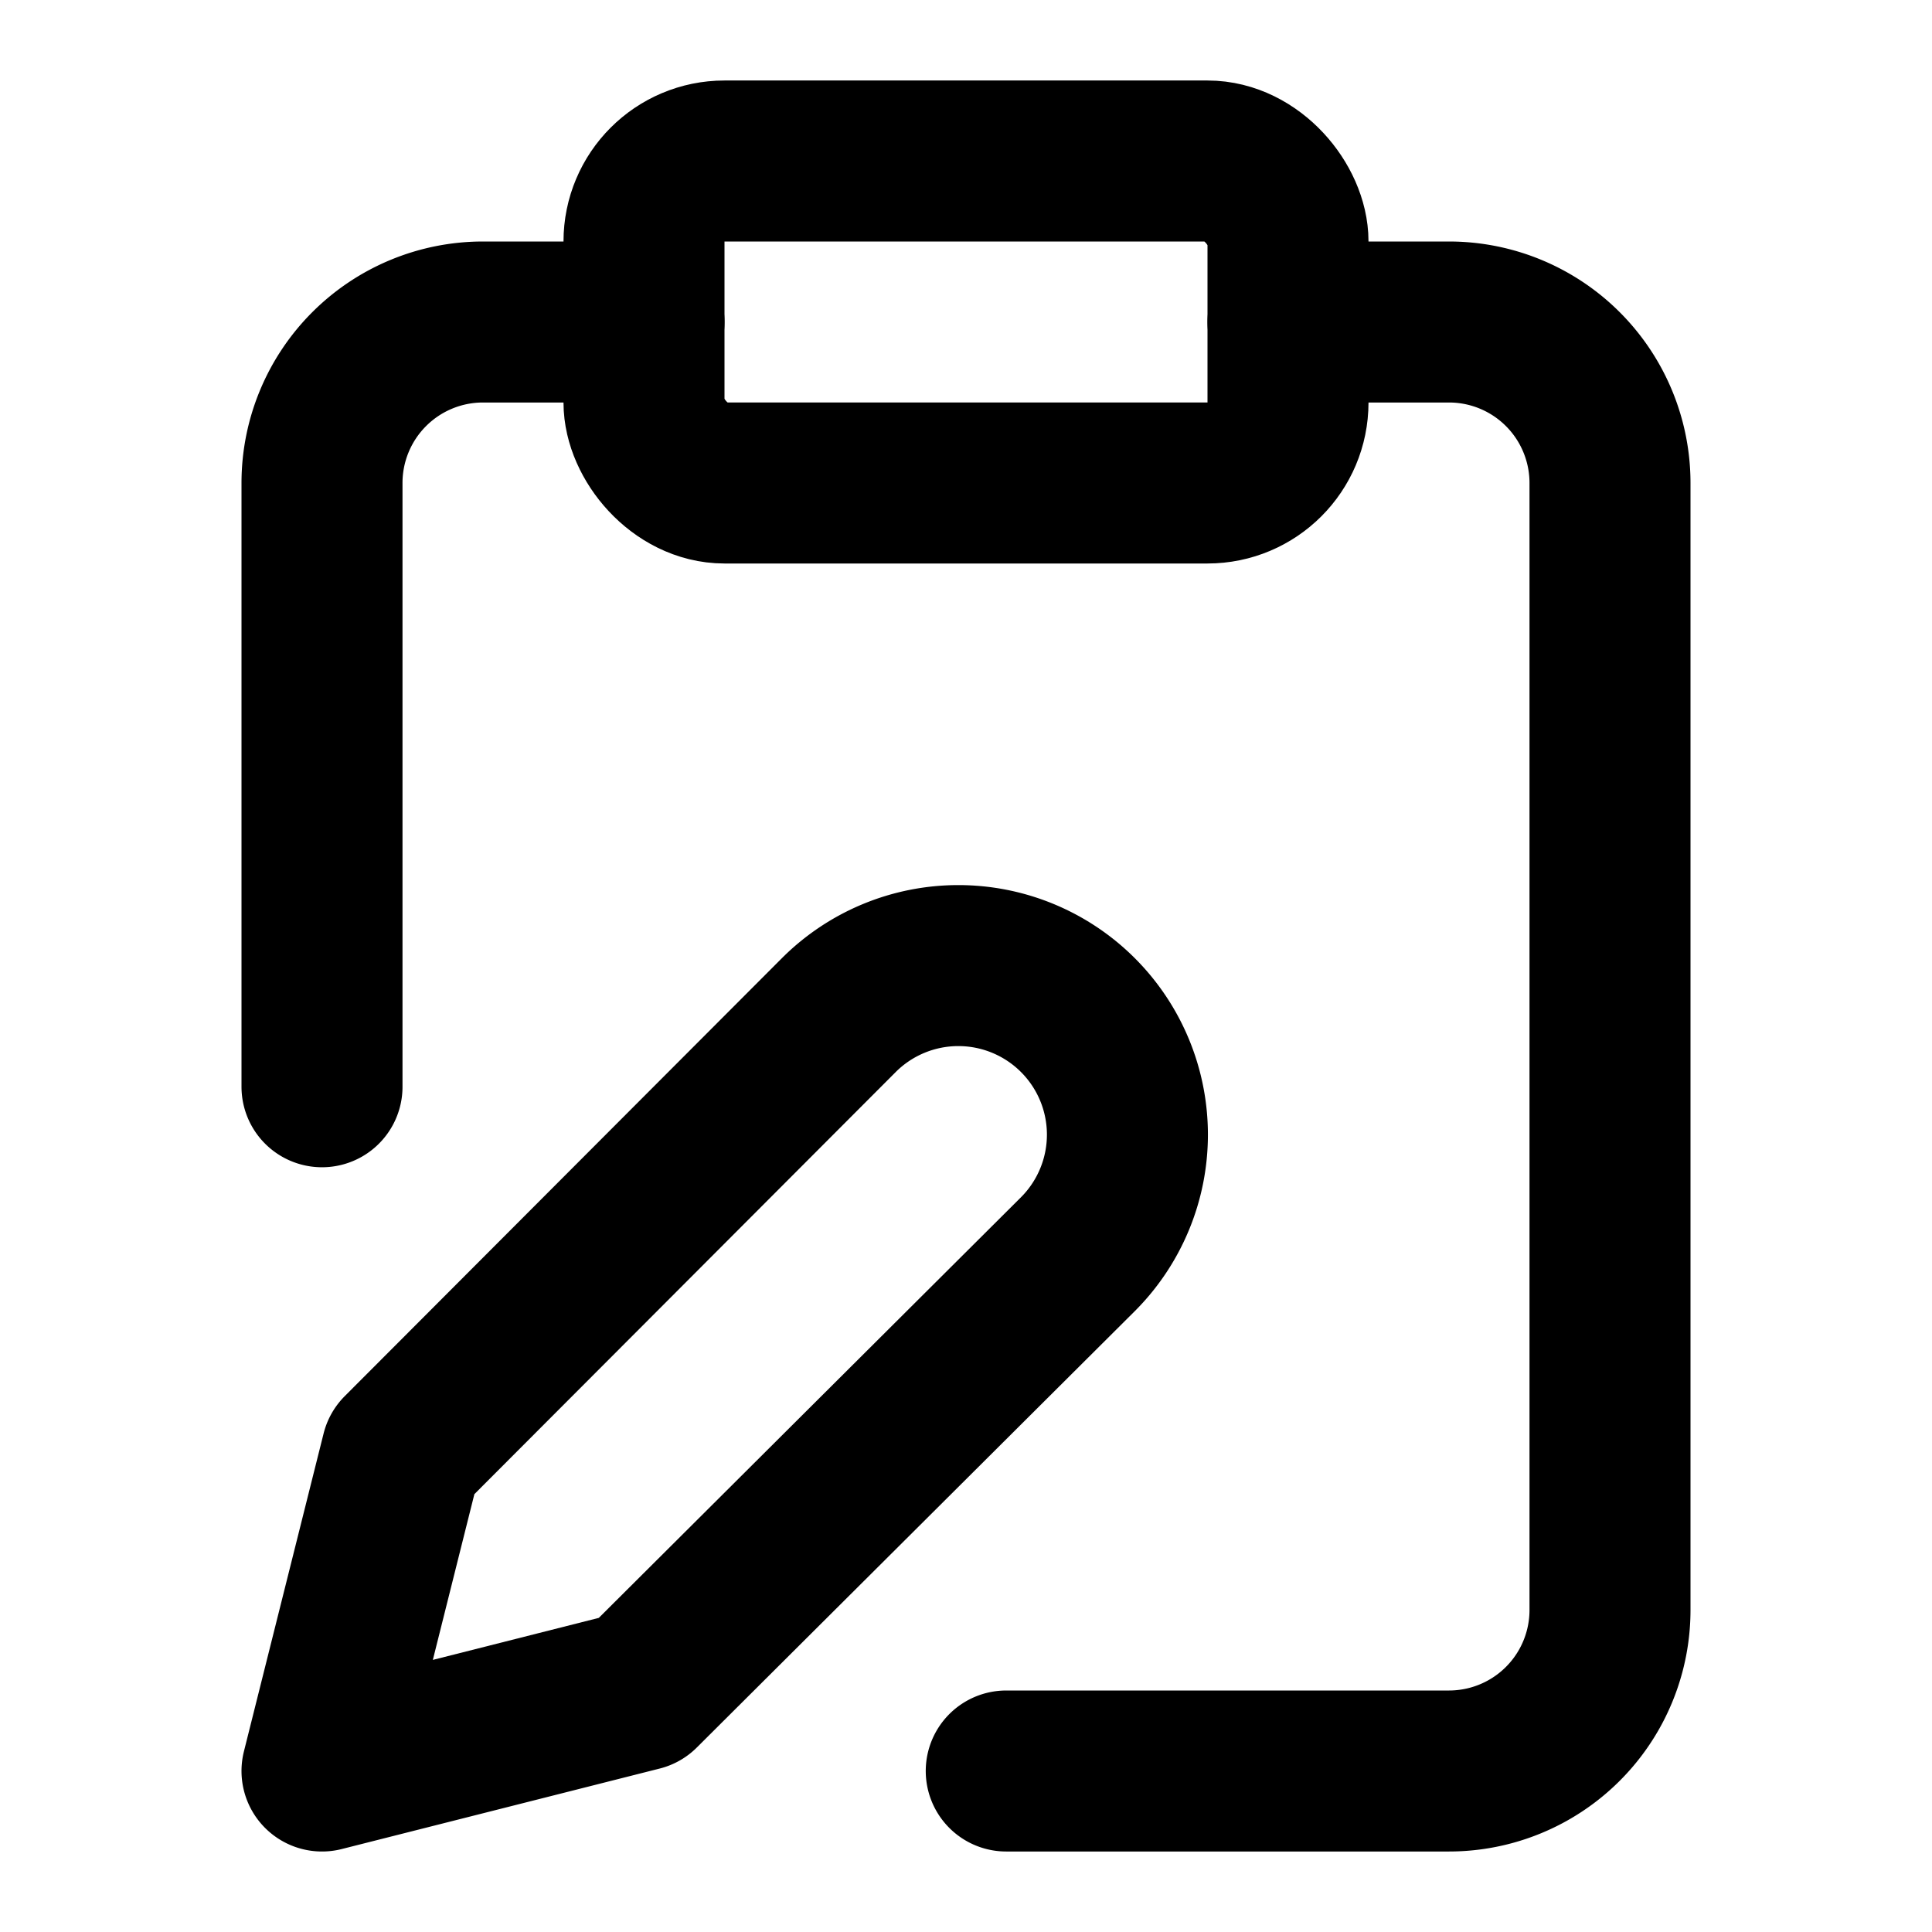
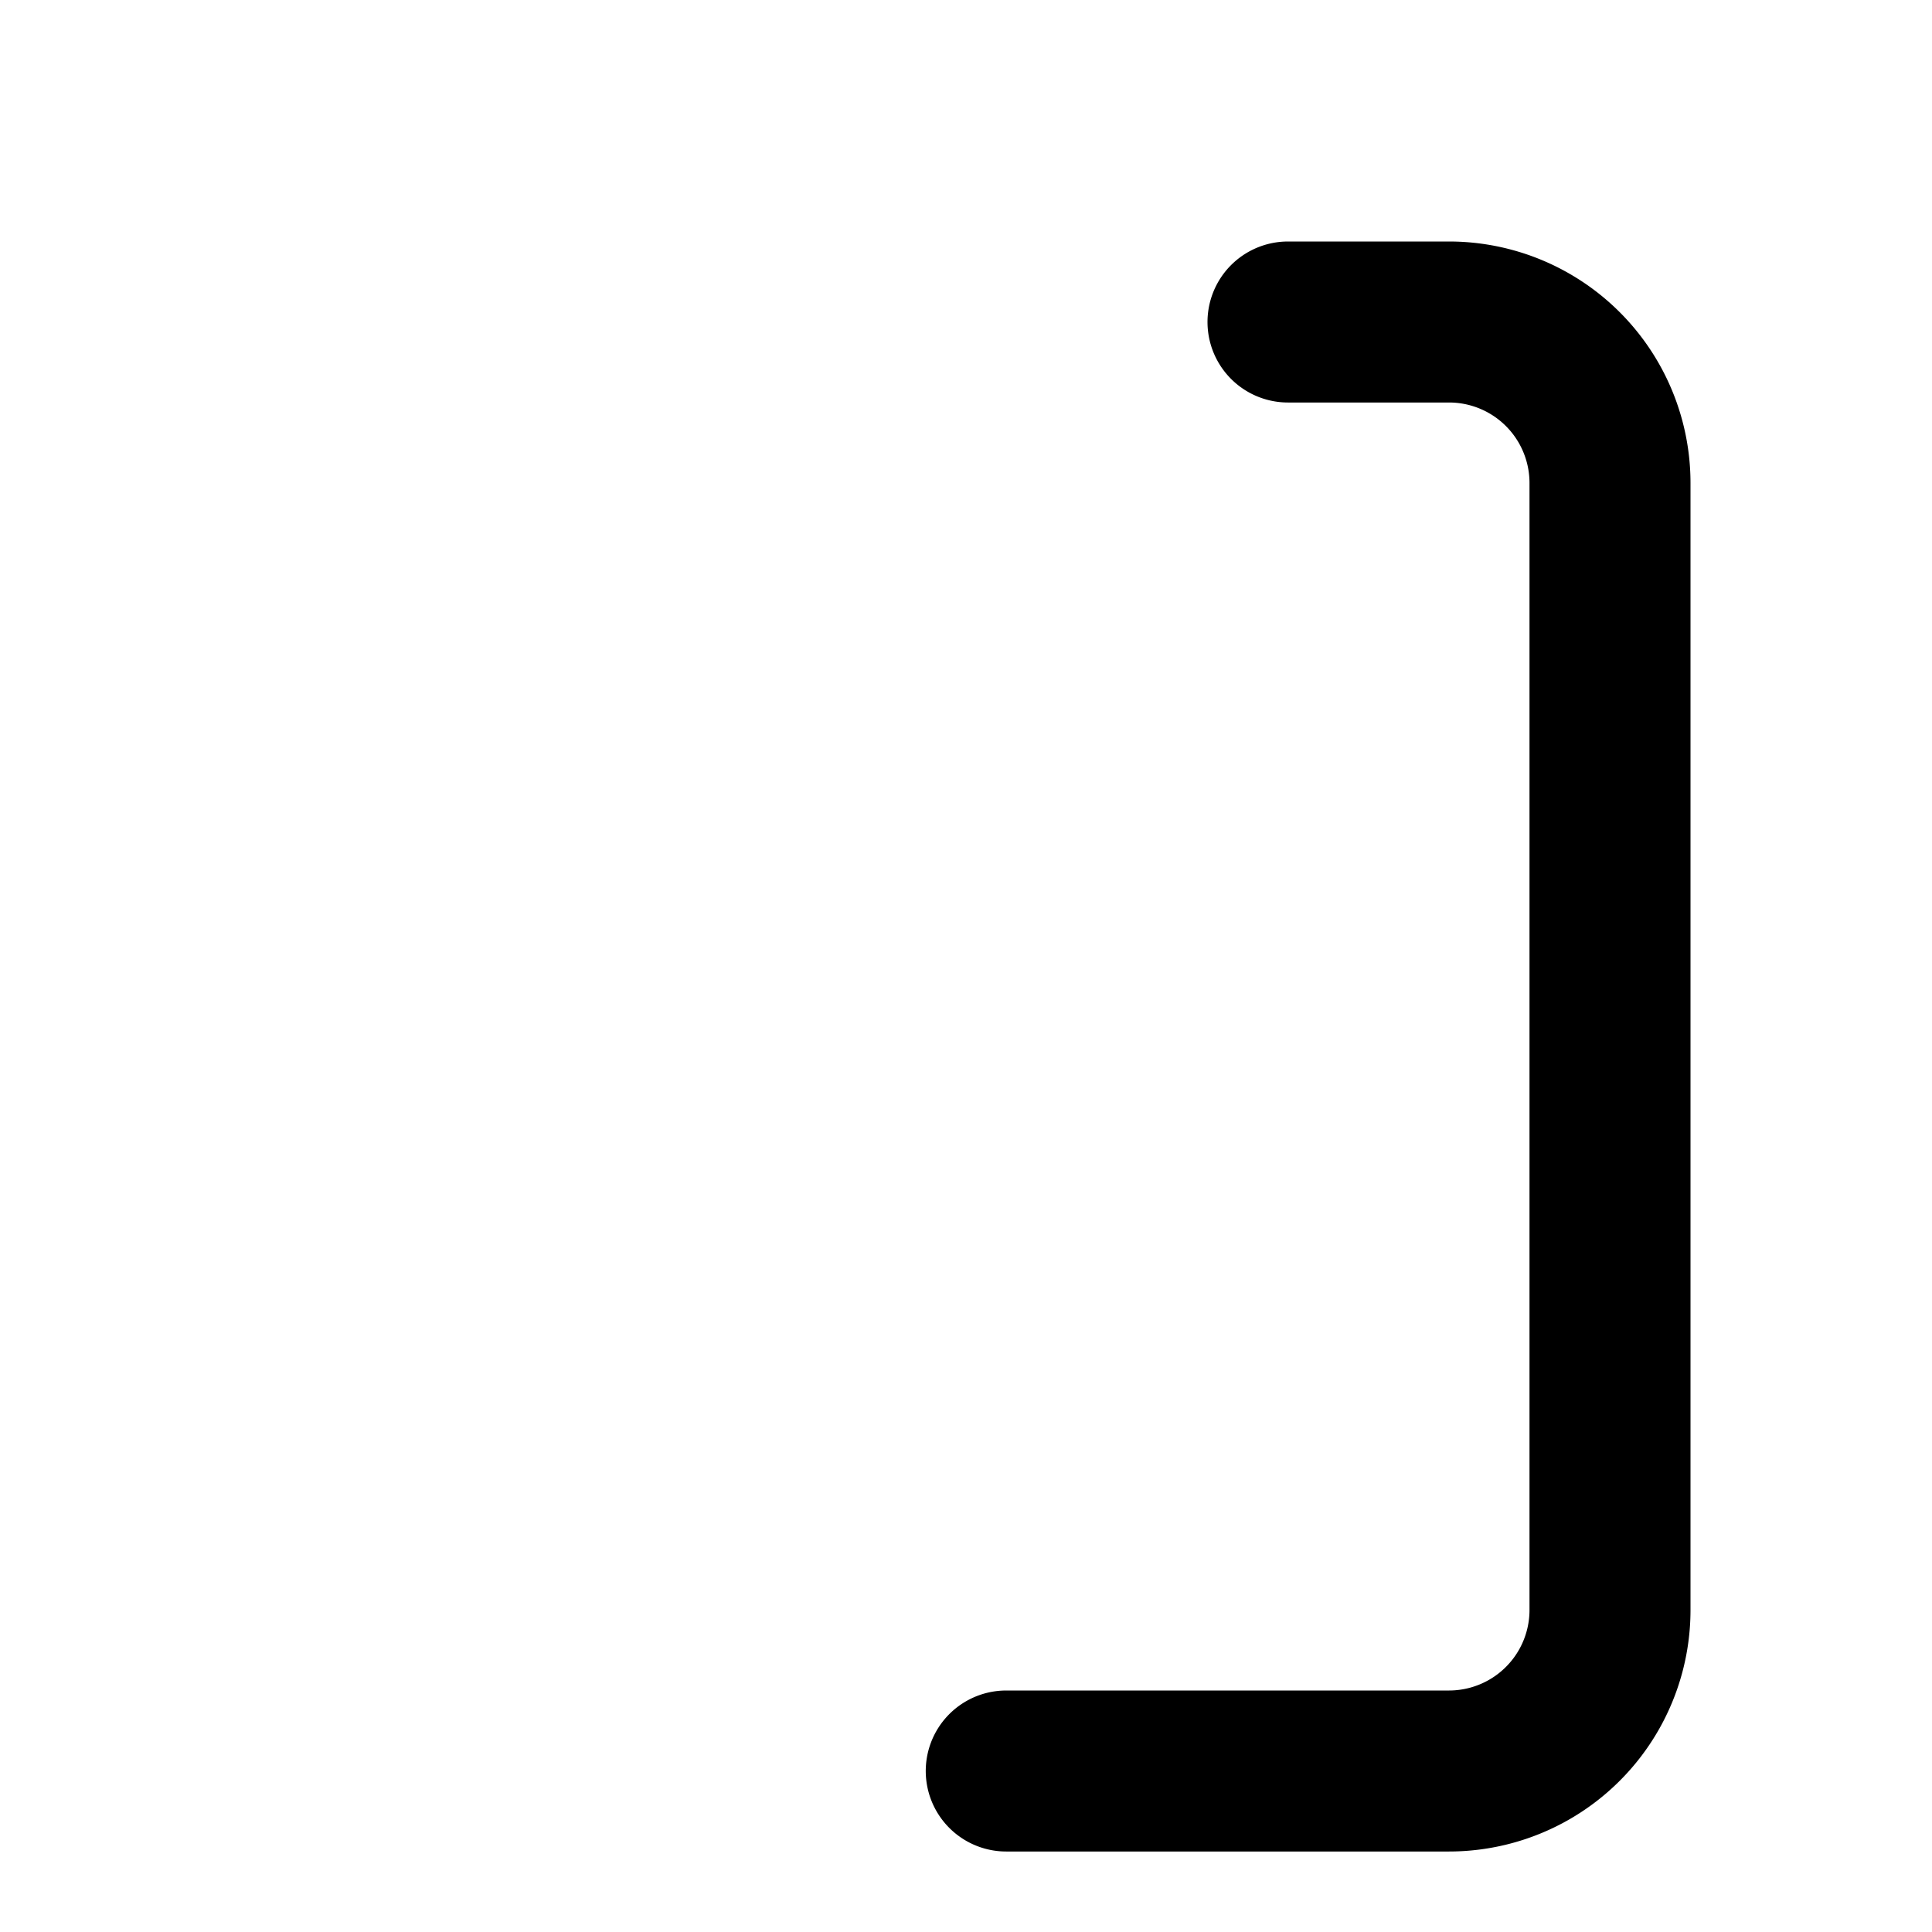
<svg xmlns="http://www.w3.org/2000/svg" width="24" height="24" viewBox="0 0 24 24" fill="none" stroke="currentColor" stroke-width="2" stroke-linecap="round" stroke-linejoin="round">
-   <rect x="8" y="2" width="8" height="4" rx="1" ry="1" />
-   <path d="M10.42 12.61a2.1 2.1 0 1 1 2.97 2.97L7.95 21 4 22l.99-3.95 5.43-5.44Z" />
  <path d="M16 4h2a2 2 0 0 1 2 2v14a2 2 0 0 1-2 2h-5.5" />
-   <path d="M4 13.5V6a2 2 0 0 1 2-2h2" />
</svg>